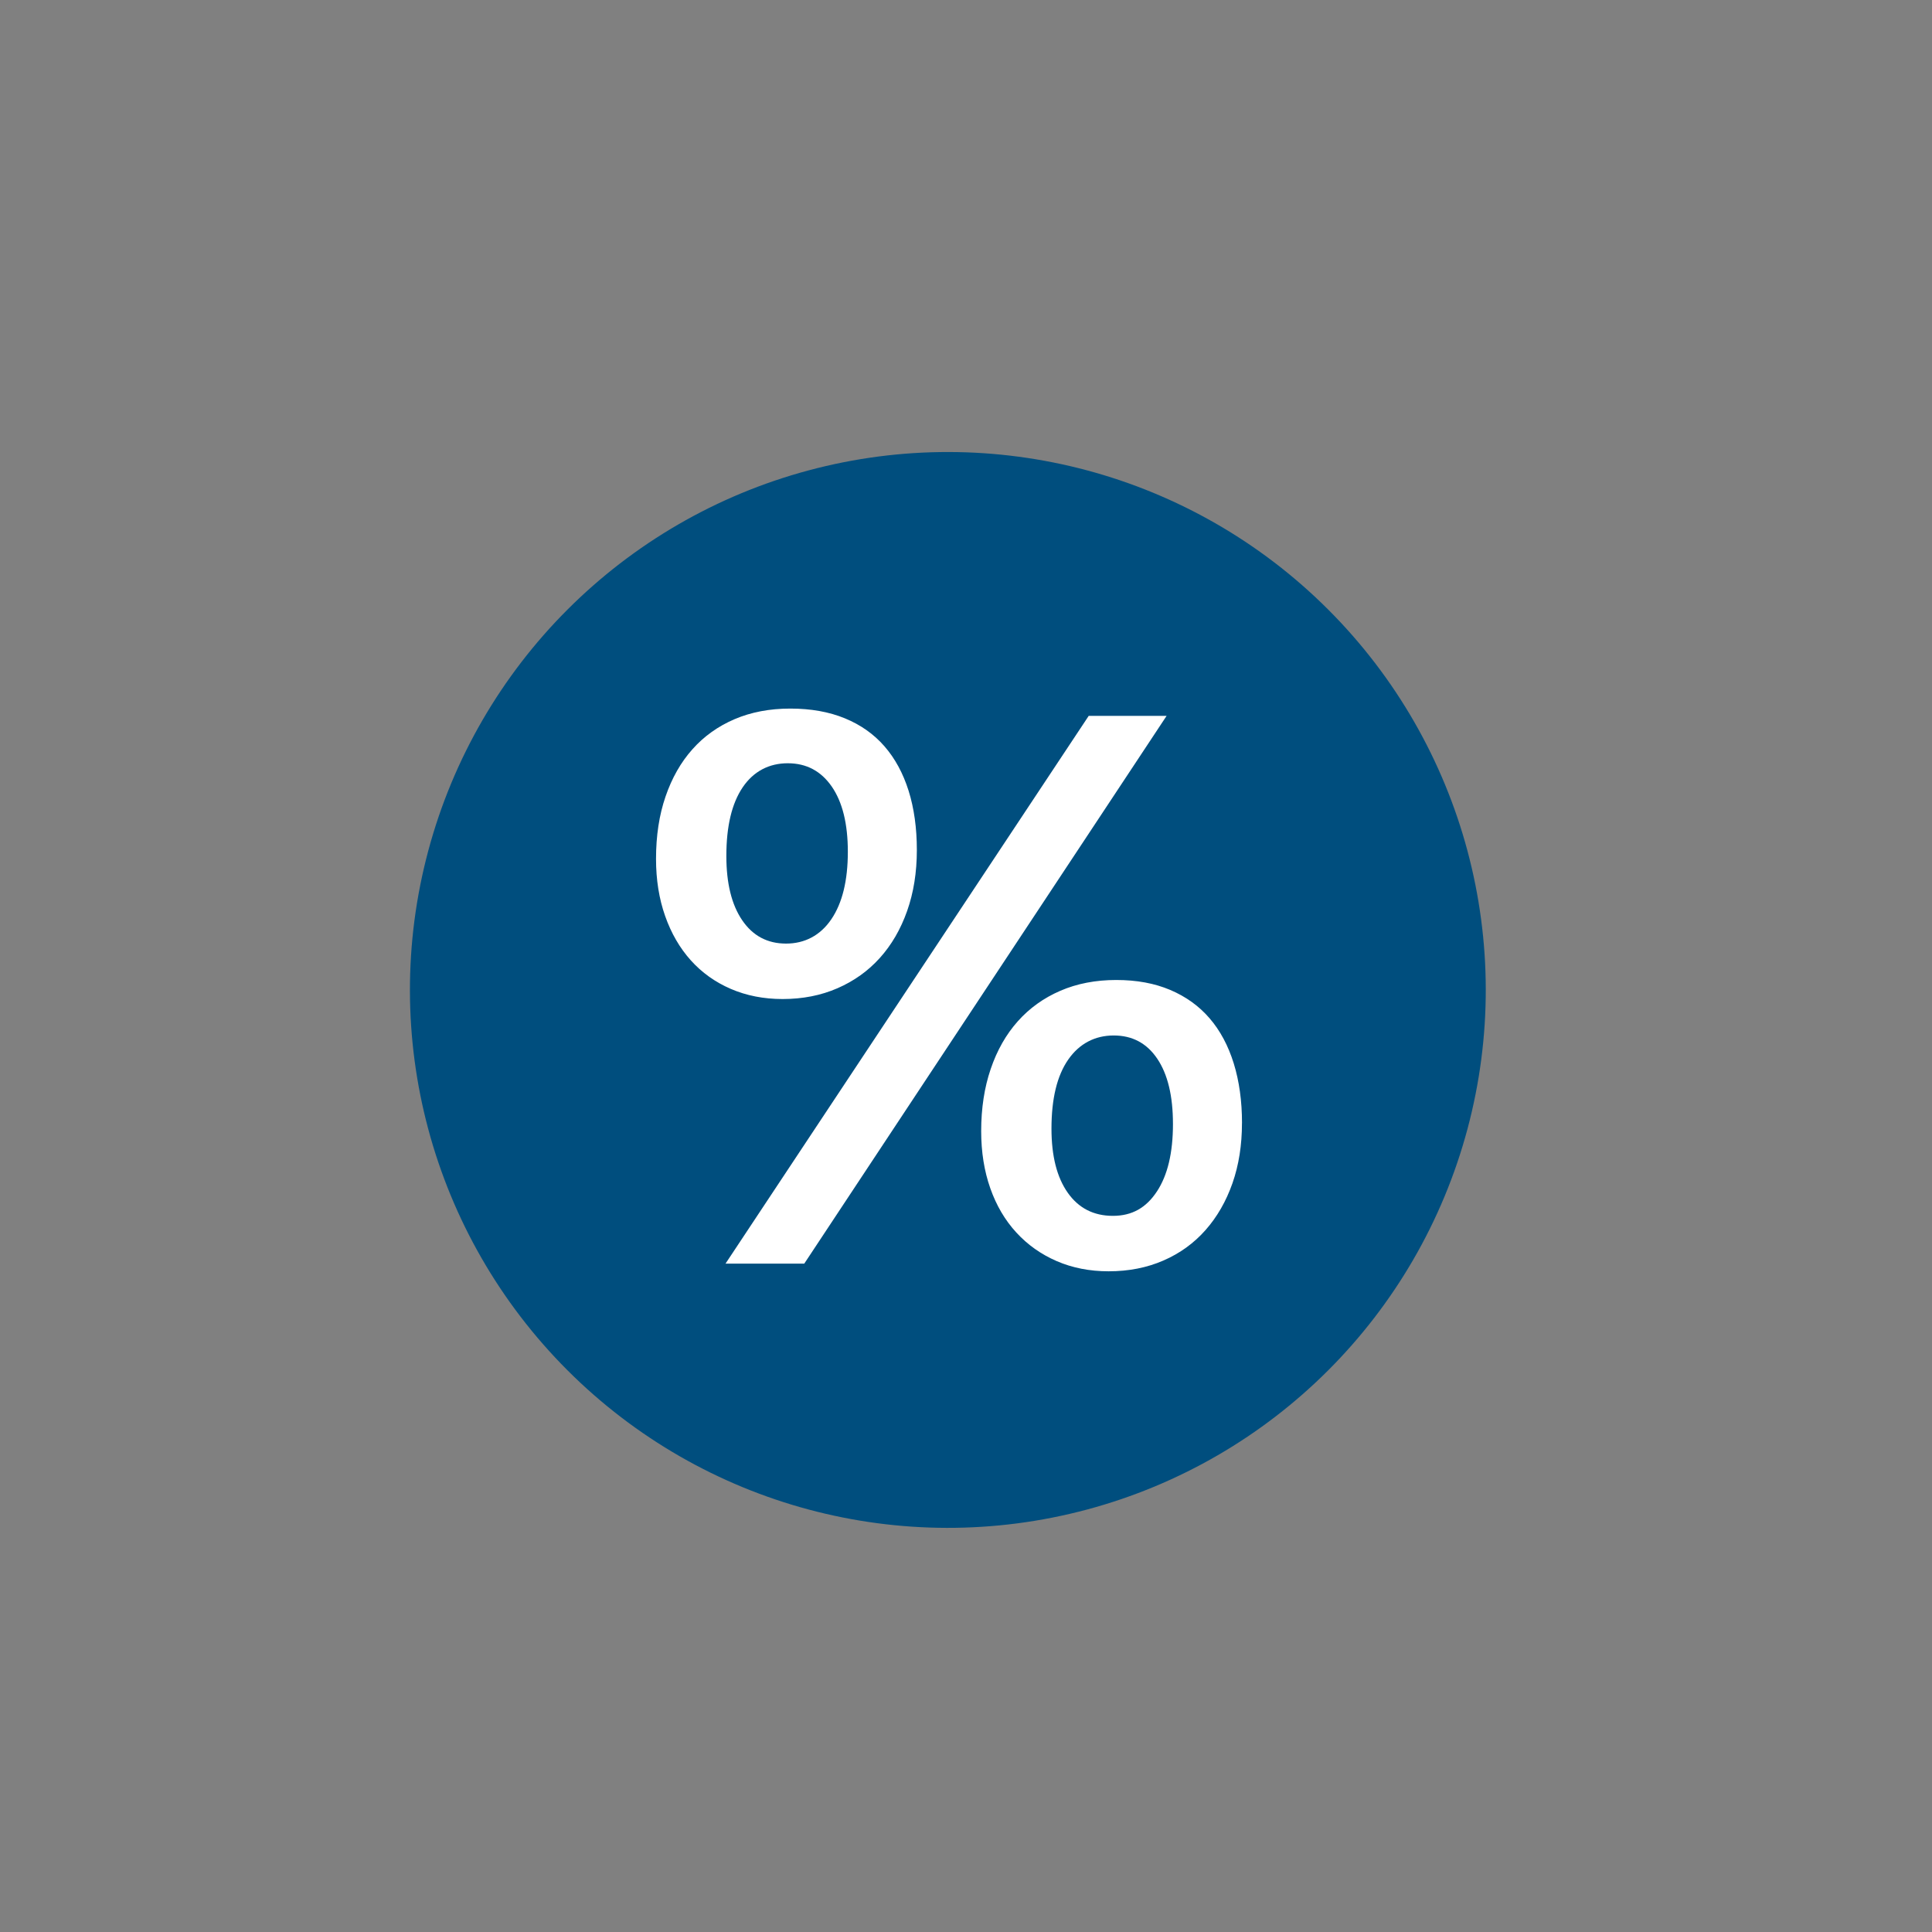
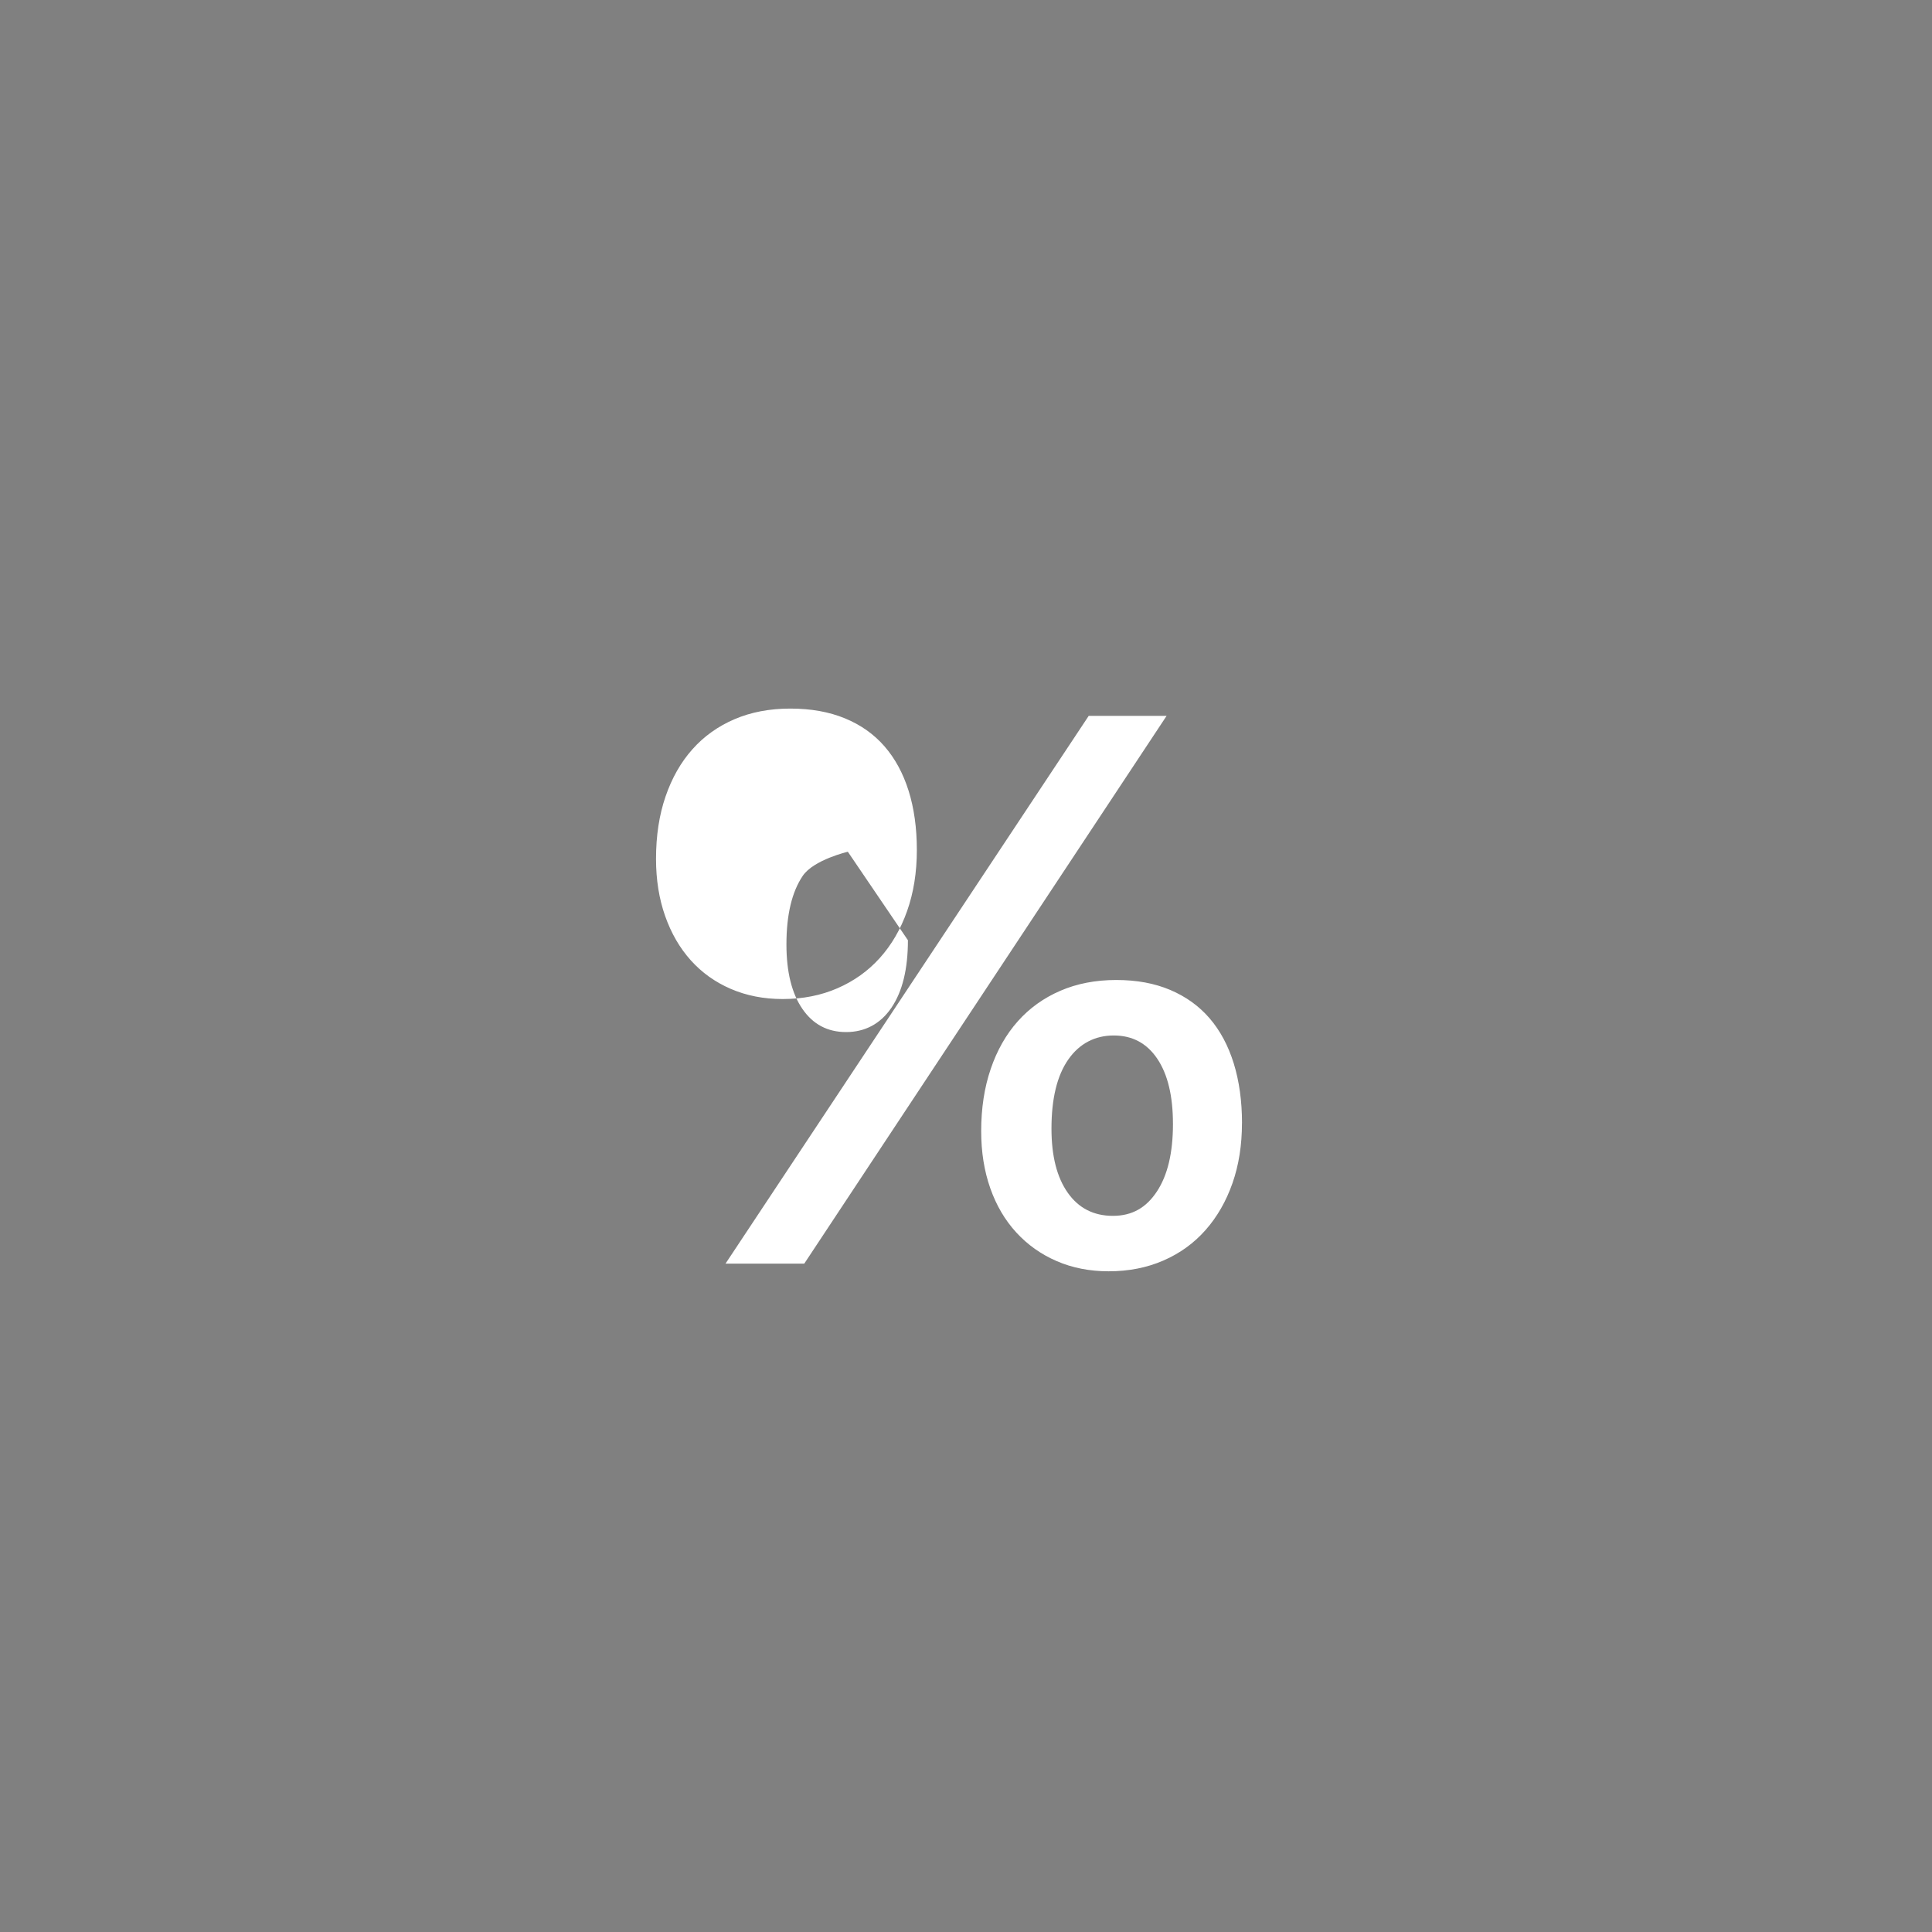
<svg xmlns="http://www.w3.org/2000/svg" id="Ebene_1" data-name="Ebene 1" viewBox="0 0 500 500">
  <rect x="0" y="0" width="500" height="500" fill="#808080" stroke="none" />
  <defs>
    <style>
      .cls-1 {
        fill: #004e7e;
      }

      .cls-1, .cls-2 {
        stroke-width: 0px;
      }

      .cls-2 {
        fill: #fff;
      }
    </style>
  </defs>
-   <circle class="cls-1" cx="245.3" cy="256.2" r="139.21" transform="translate(-109.31 248.49) rotate(-45)" />
-   <path class="cls-2" d="m237.28,219.99c0,5.77-.84,11.03-2.52,15.78-1.68,4.75-4.04,8.8-7.07,12.16-3.03,3.36-6.68,5.97-10.96,7.83-4.27,1.86-9,2.79-14.19,2.79-4.89,0-9.37-.88-13.42-2.63-4.05-1.75-7.5-4.22-10.35-7.4-2.85-3.18-5.06-6.99-6.63-11.45-1.57-4.45-2.36-9.38-2.36-14.79,0-5.99.82-11.38,2.47-16.16,1.64-4.78,3.96-8.86,6.96-12.22,2.99-3.36,6.63-5.95,10.9-7.78,4.27-1.82,9.07-2.74,14.41-2.74s10.04.84,14.13,2.52c4.09,1.68,7.5,4.09,10.24,7.23,2.74,3.14,4.82,6.98,6.25,11.5,1.42,4.53,2.14,9.64,2.14,15.34Zm64.64-34.73l-93.78,141.77h-20.38l94-141.77h20.16Zm-82.5,35.17c0-7.23-1.39-12.85-4.16-16.87-2.78-4.02-6.57-6.03-11.39-6.03s-8.86,2.08-11.67,6.24c-2.81,4.16-4.22,10.08-4.22,17.75,0,7.09,1.37,12.64,4.11,16.65,2.74,4.02,6.52,6.03,11.34,6.03s8.87-2.1,11.72-6.3c2.85-4.2,4.27-10.02,4.27-17.47Zm102,70.23c0,5.7-.82,10.88-2.46,15.56-1.64,4.67-3.96,8.71-6.96,12.11-3,3.4-6.63,6.03-10.9,7.89-4.27,1.86-9,2.79-14.19,2.79-4.89,0-9.37-.88-13.42-2.63-4.05-1.75-7.54-4.22-10.46-7.4-2.92-3.18-5.17-6.99-6.74-11.45-1.57-4.45-2.36-9.39-2.36-14.79,0-5.92.82-11.28,2.47-16.11,1.64-4.82,3.98-8.93,7.01-12.33,3.03-3.4,6.7-6.03,11.01-7.89,4.31-1.86,9.13-2.79,14.46-2.79s9.91.86,13.97,2.57c4.05,1.72,7.45,4.16,10.19,7.34,2.74,3.18,4.82,7.07,6.25,11.67,1.42,4.6,2.14,9.75,2.14,15.45Zm-17.86.22c0-7.23-1.35-12.85-4.05-16.87-2.7-4.02-6.46-6.03-11.28-6.03s-8.89,2.08-11.78,6.25c-2.89,4.16-4.33,10.12-4.33,17.86,0,7.09,1.41,12.62,4.22,16.6,2.81,3.98,6.7,5.97,11.67,5.97s8.62-2.1,11.39-6.3c2.78-4.2,4.16-10.02,4.16-17.47Z" />
+   <path class="cls-2" d="m237.28,219.99c0,5.77-.84,11.03-2.52,15.78-1.68,4.75-4.04,8.8-7.07,12.16-3.03,3.36-6.68,5.97-10.96,7.83-4.27,1.86-9,2.79-14.19,2.79-4.89,0-9.37-.88-13.42-2.63-4.05-1.75-7.5-4.22-10.35-7.4-2.85-3.18-5.06-6.99-6.63-11.45-1.57-4.45-2.36-9.38-2.36-14.79,0-5.99.82-11.38,2.47-16.16,1.64-4.78,3.96-8.86,6.96-12.22,2.99-3.36,6.63-5.95,10.9-7.78,4.27-1.82,9.07-2.74,14.41-2.74s10.04.84,14.13,2.52c4.09,1.68,7.5,4.09,10.24,7.23,2.74,3.14,4.82,6.98,6.25,11.5,1.42,4.53,2.14,9.64,2.14,15.34Zm64.64-34.73l-93.78,141.77h-20.38l94-141.77h20.16Zm-82.5,35.17s-8.86,2.08-11.67,6.24c-2.81,4.16-4.22,10.08-4.22,17.75,0,7.09,1.37,12.64,4.11,16.65,2.74,4.02,6.52,6.03,11.34,6.03s8.87-2.1,11.72-6.3c2.85-4.2,4.27-10.02,4.27-17.47Zm102,70.23c0,5.7-.82,10.88-2.46,15.56-1.64,4.67-3.96,8.71-6.96,12.11-3,3.4-6.63,6.03-10.9,7.89-4.27,1.86-9,2.79-14.19,2.79-4.89,0-9.37-.88-13.42-2.63-4.05-1.75-7.54-4.22-10.46-7.4-2.92-3.18-5.17-6.99-6.74-11.45-1.57-4.45-2.36-9.39-2.36-14.79,0-5.92.82-11.28,2.47-16.11,1.64-4.82,3.98-8.93,7.01-12.33,3.03-3.4,6.7-6.03,11.01-7.89,4.31-1.86,9.13-2.79,14.46-2.79s9.91.86,13.97,2.57c4.05,1.72,7.45,4.16,10.19,7.34,2.74,3.18,4.82,7.07,6.25,11.67,1.42,4.6,2.14,9.75,2.14,15.45Zm-17.86.22c0-7.23-1.35-12.85-4.05-16.87-2.7-4.02-6.46-6.03-11.28-6.03s-8.89,2.08-11.78,6.25c-2.89,4.16-4.33,10.12-4.33,17.86,0,7.09,1.41,12.62,4.22,16.6,2.81,3.98,6.7,5.97,11.67,5.97s8.62-2.1,11.39-6.3c2.78-4.2,4.16-10.02,4.16-17.47Z" />
</svg>